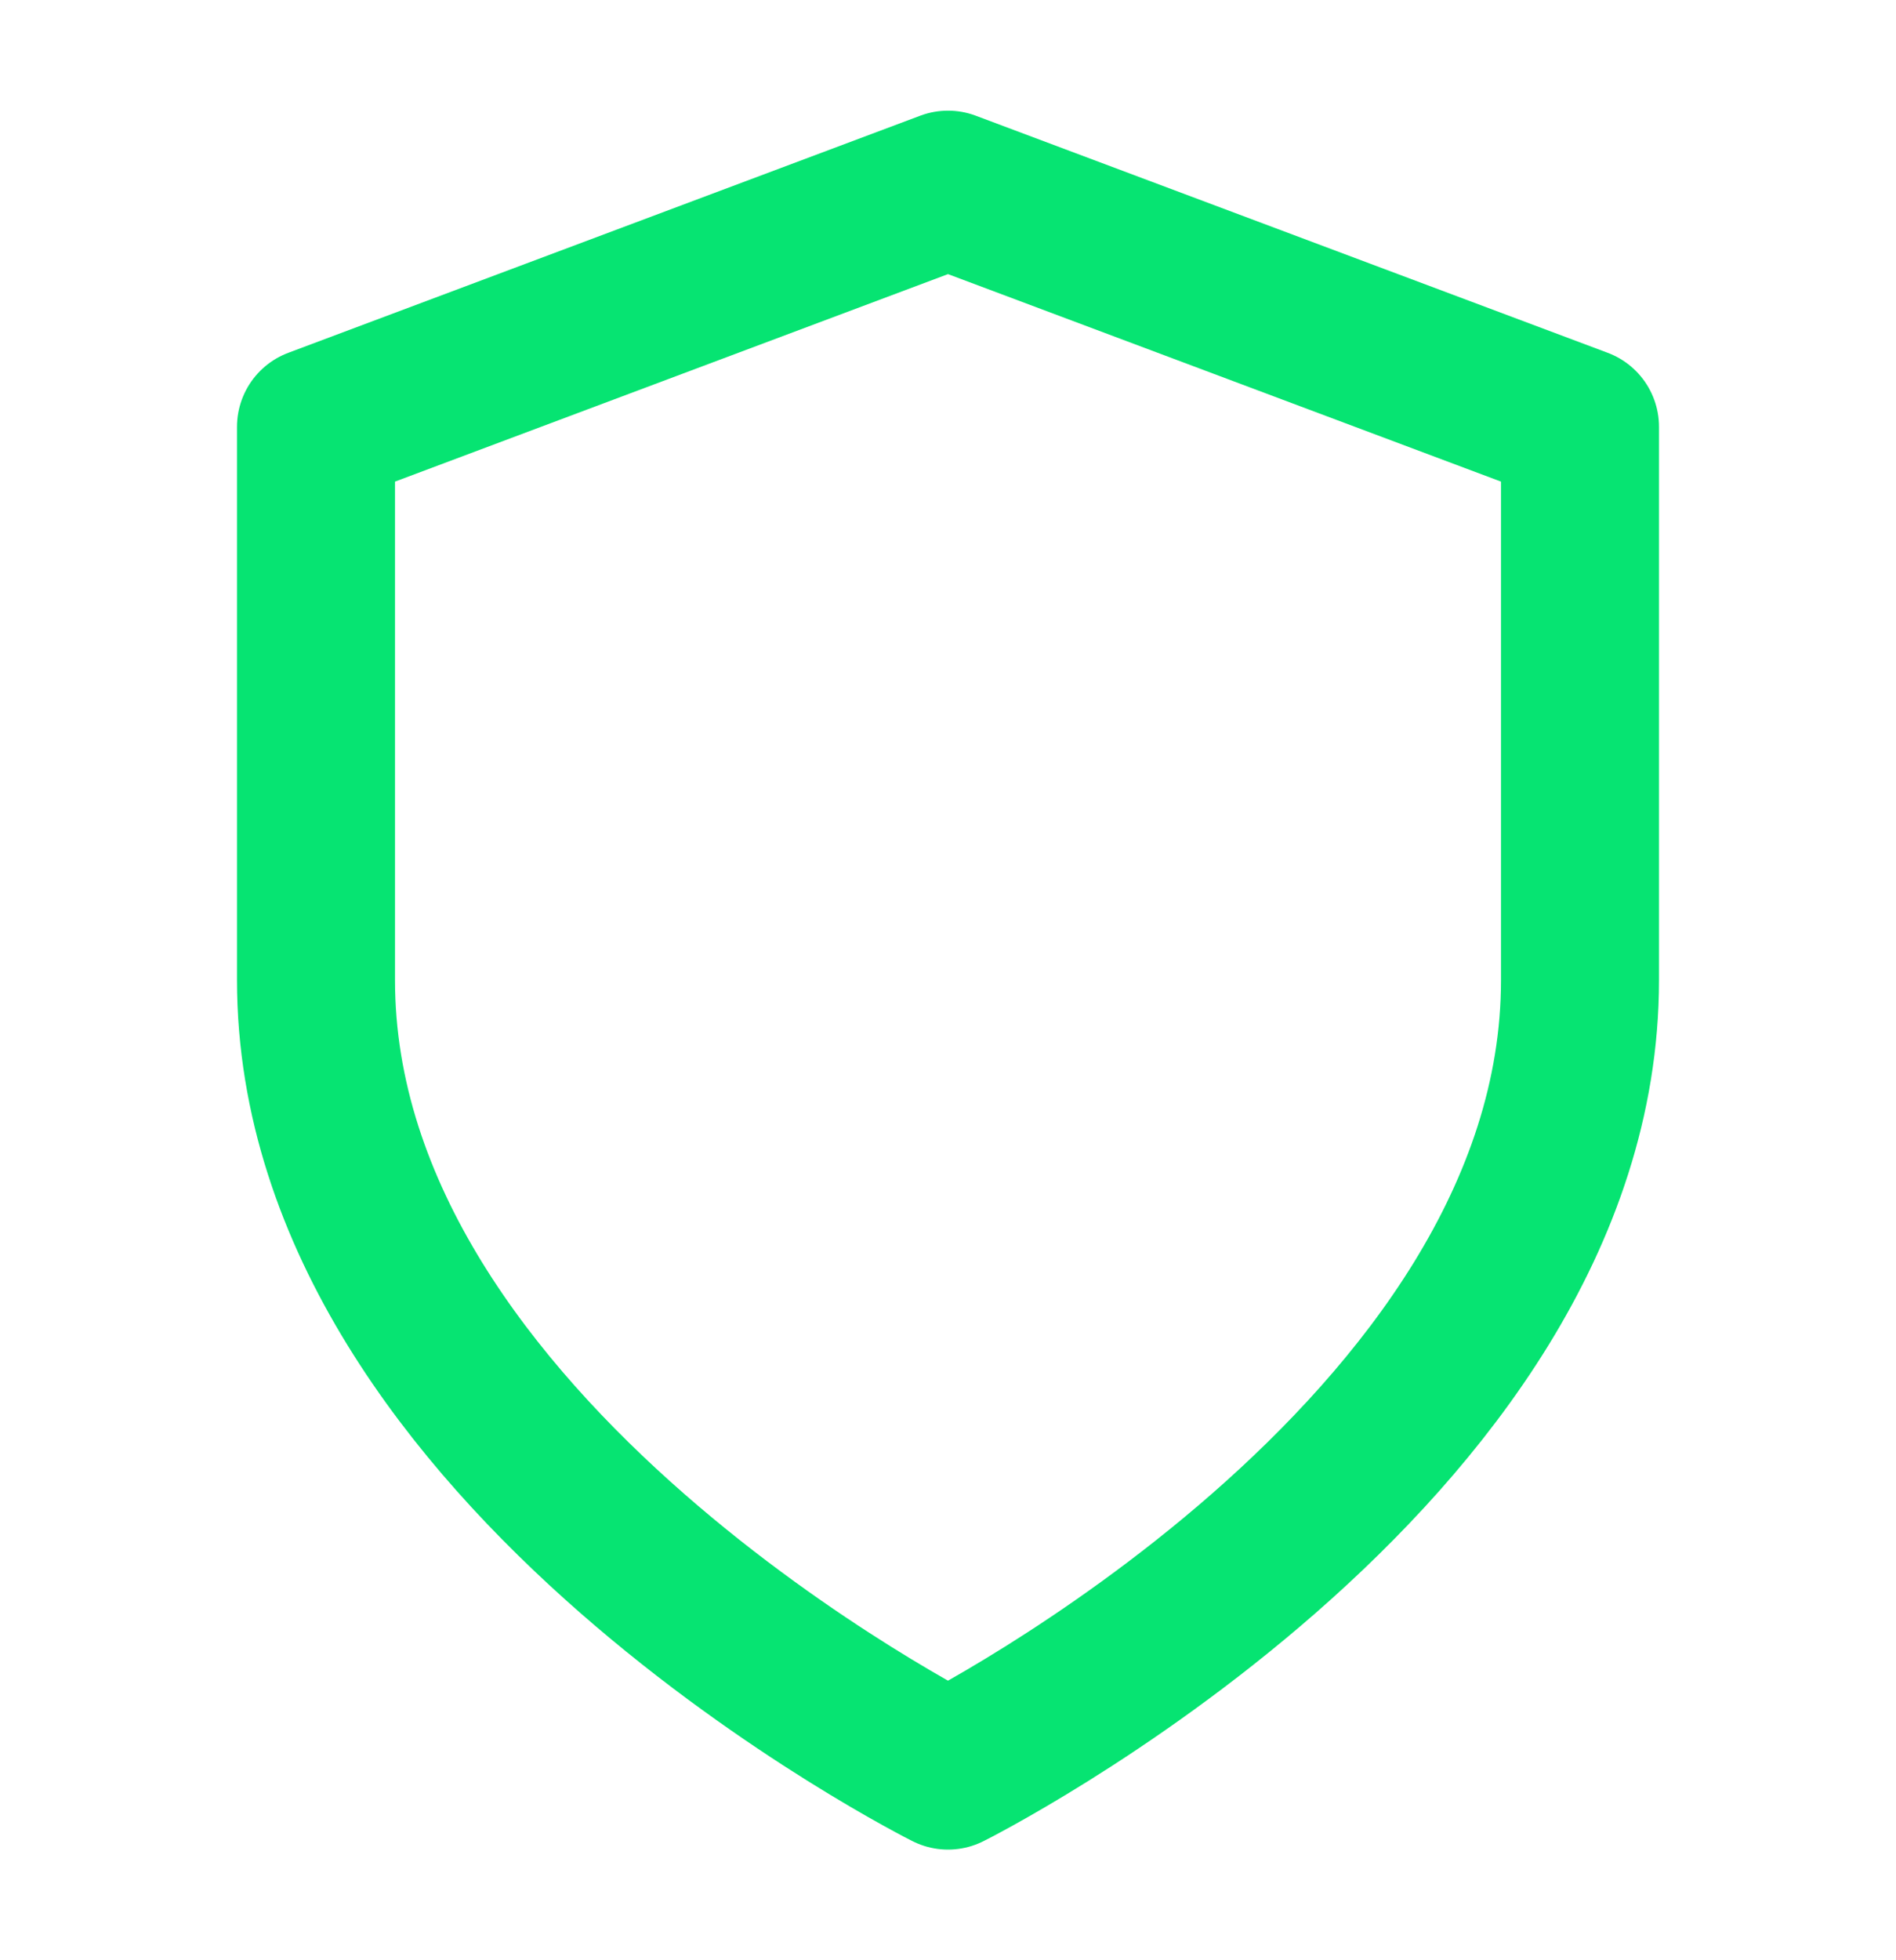
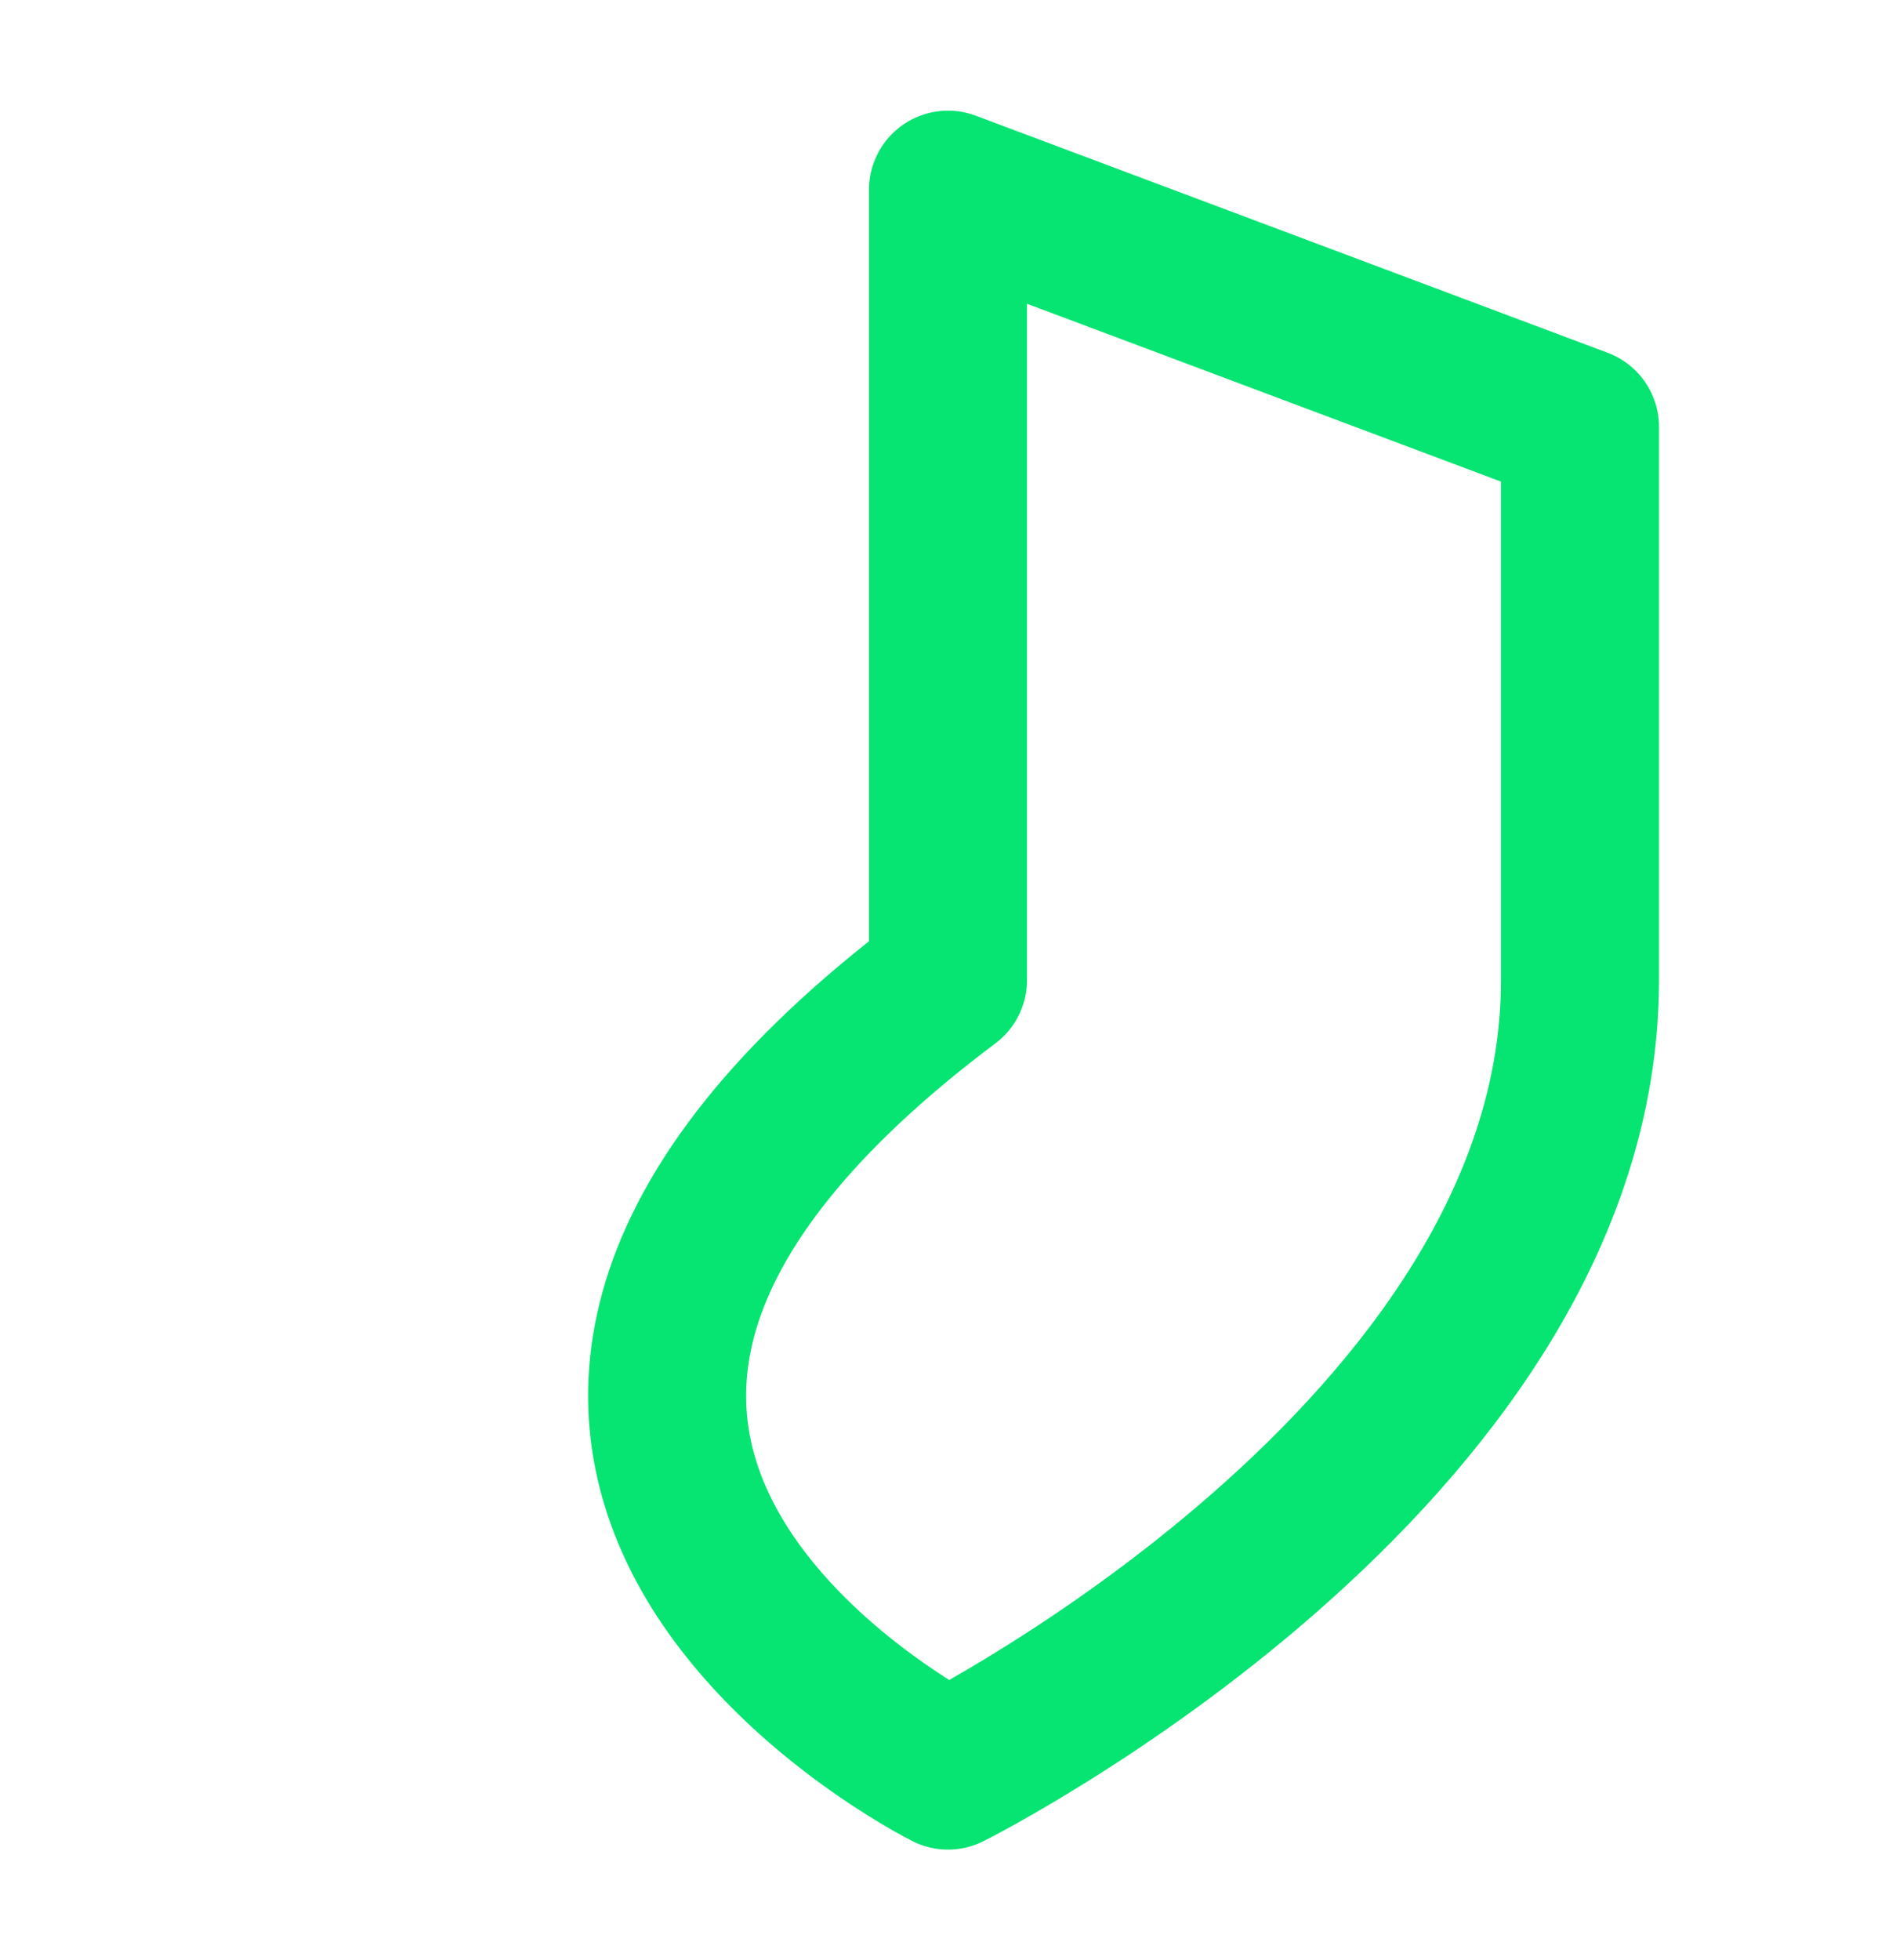
<svg xmlns="http://www.w3.org/2000/svg" width="30" height="31" viewBox="0 0 30 31" fill="none">
-   <path d="M15 28C15 28 25 23 25 15.5V6.75L15 3L5 6.75V15.5C5 23 15 28 15 28Z" stroke="#06E472" stroke-width="2.5" stroke-linecap="round" stroke-linejoin="round" />
+   <path d="M15 28C15 28 25 23 25 15.5V6.75L15 3V15.5C5 23 15 28 15 28Z" stroke="#06E472" stroke-width="2.5" stroke-linecap="round" stroke-linejoin="round" />
</svg>